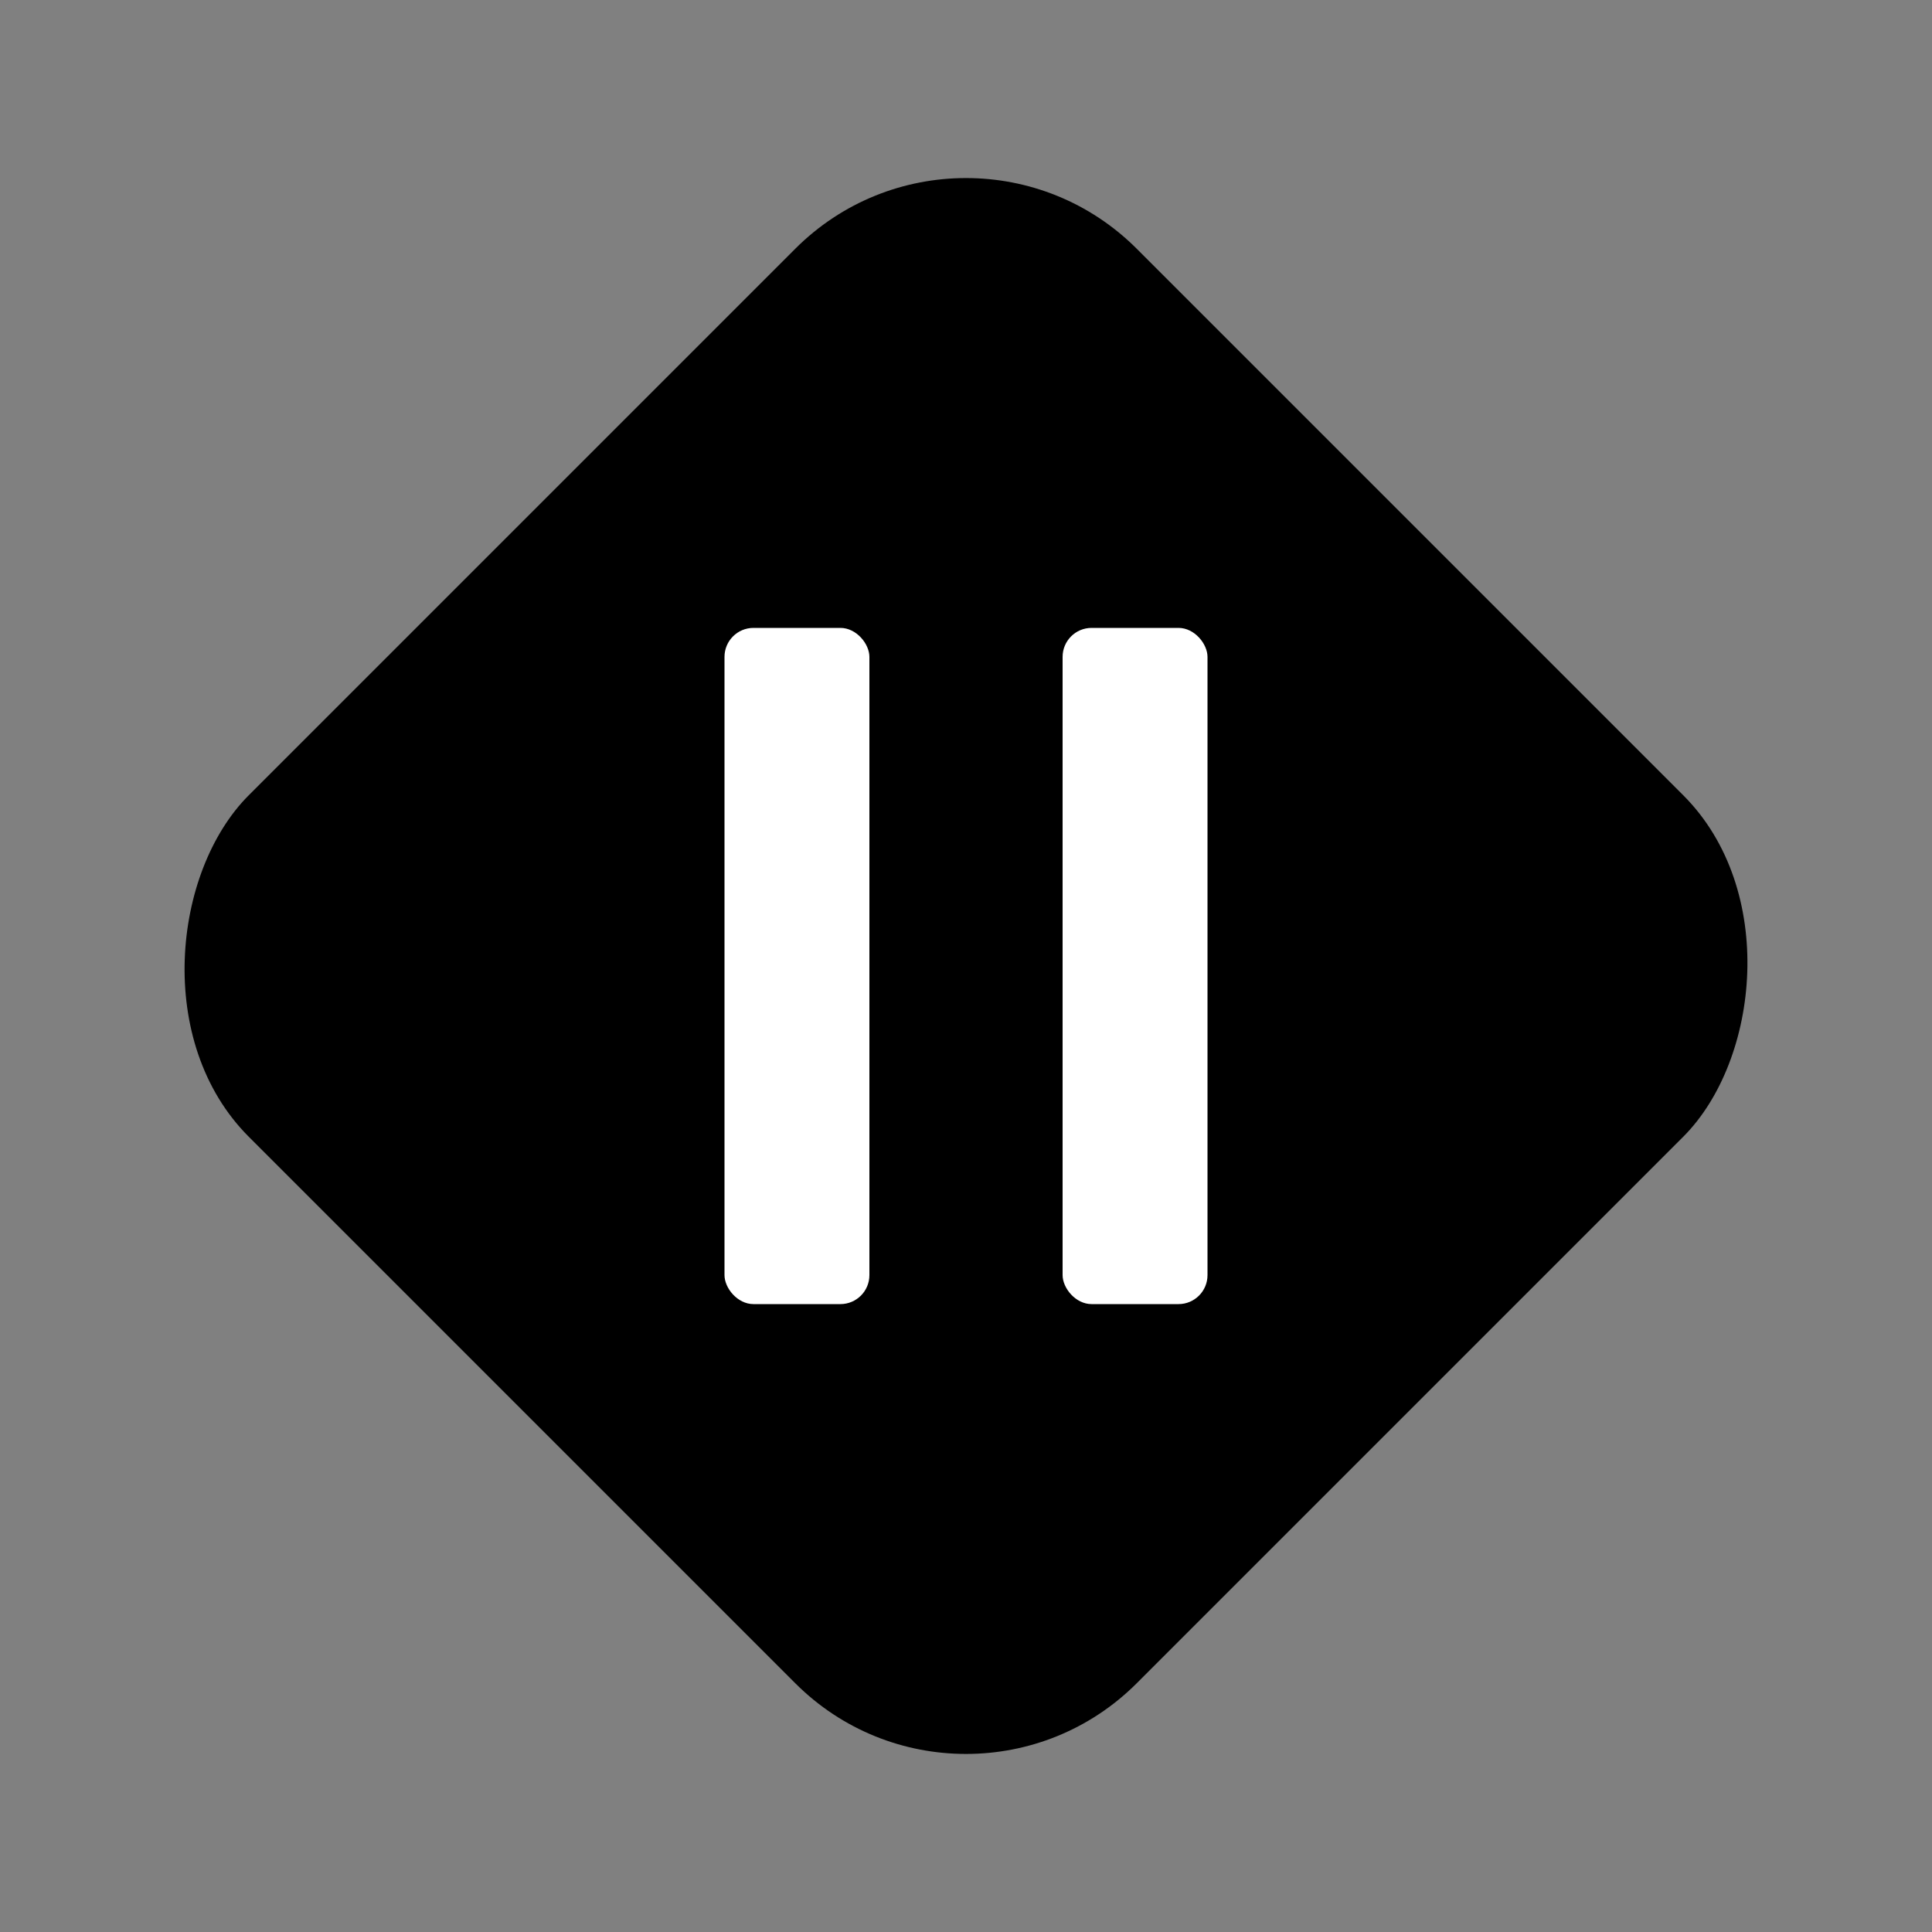
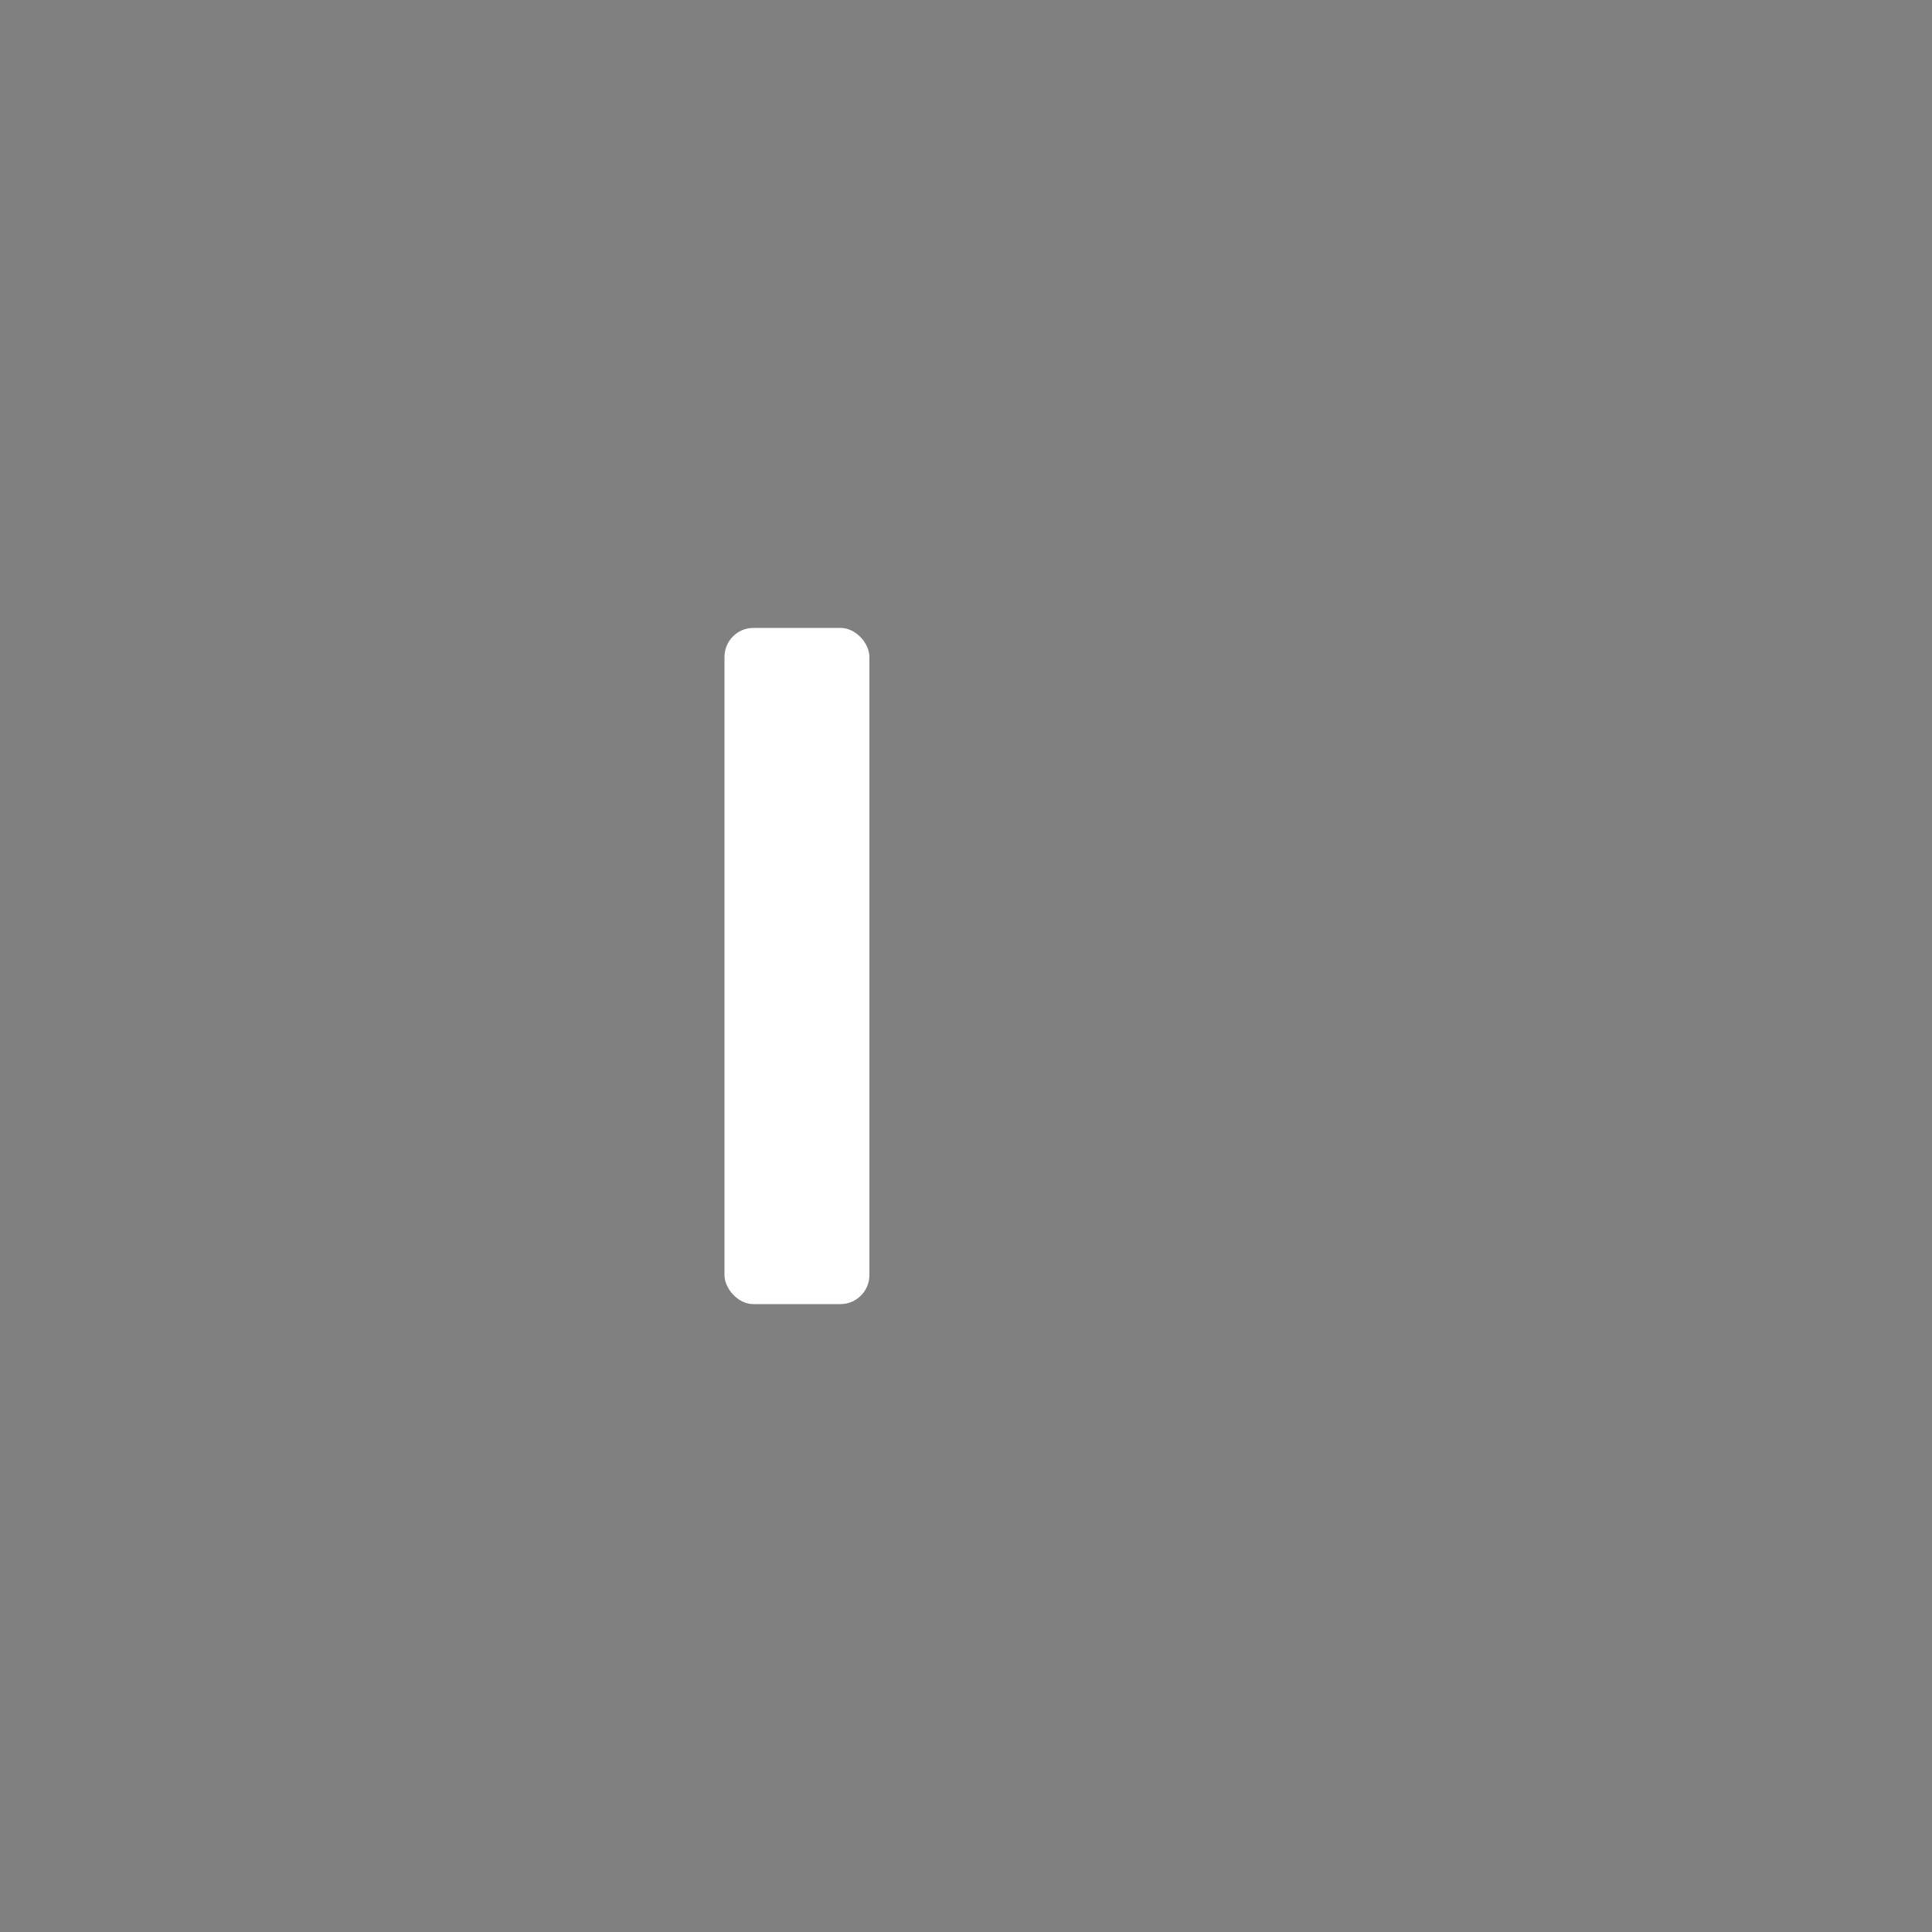
<svg xmlns="http://www.w3.org/2000/svg" viewBox="0 0 200 200" width="200" height="200">
  <rect x="0" y="0" width="200" height="200" fill="#808080" stroke="none" />
-   <rect x="35" y="35" width="130" height="130" fill="#000000" rx="25" transform="rotate(45 100 100)" />
  <g fill="white">
    <rect x="75" y="65" width="15" height="70" rx="3" />
-     <rect x="110" y="65" width="15" height="70" rx="3" />
  </g>
</svg>